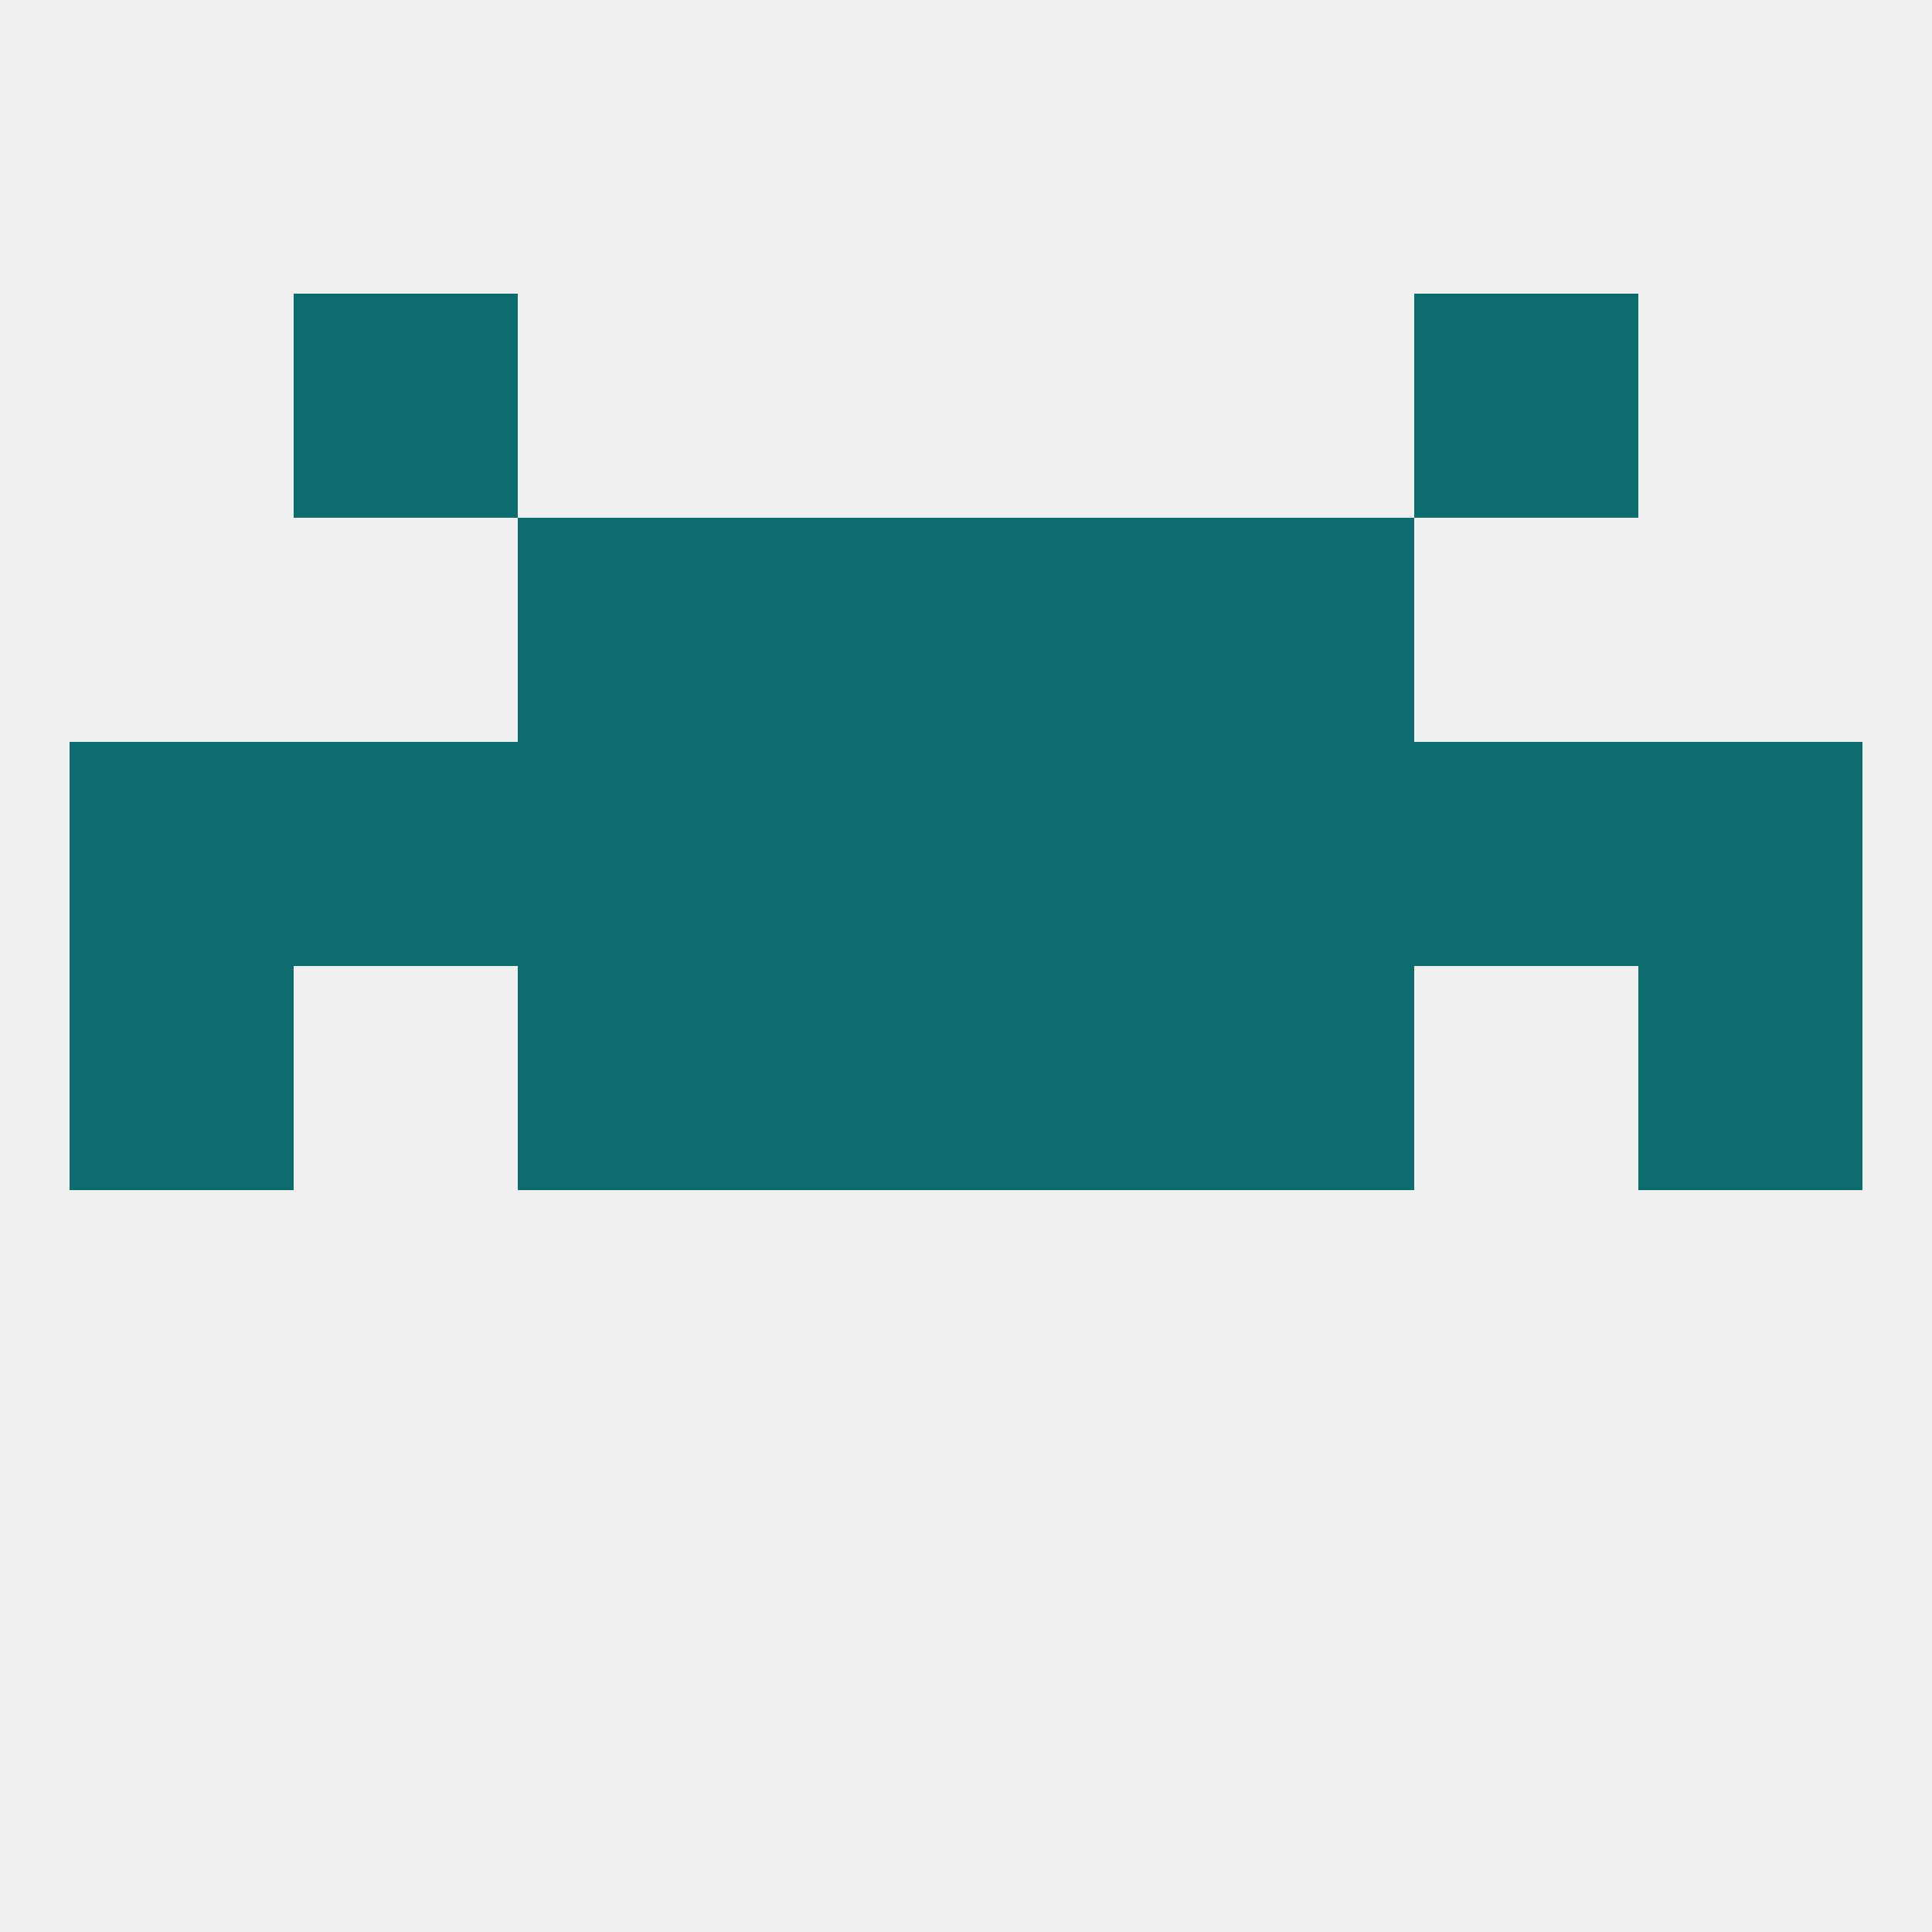
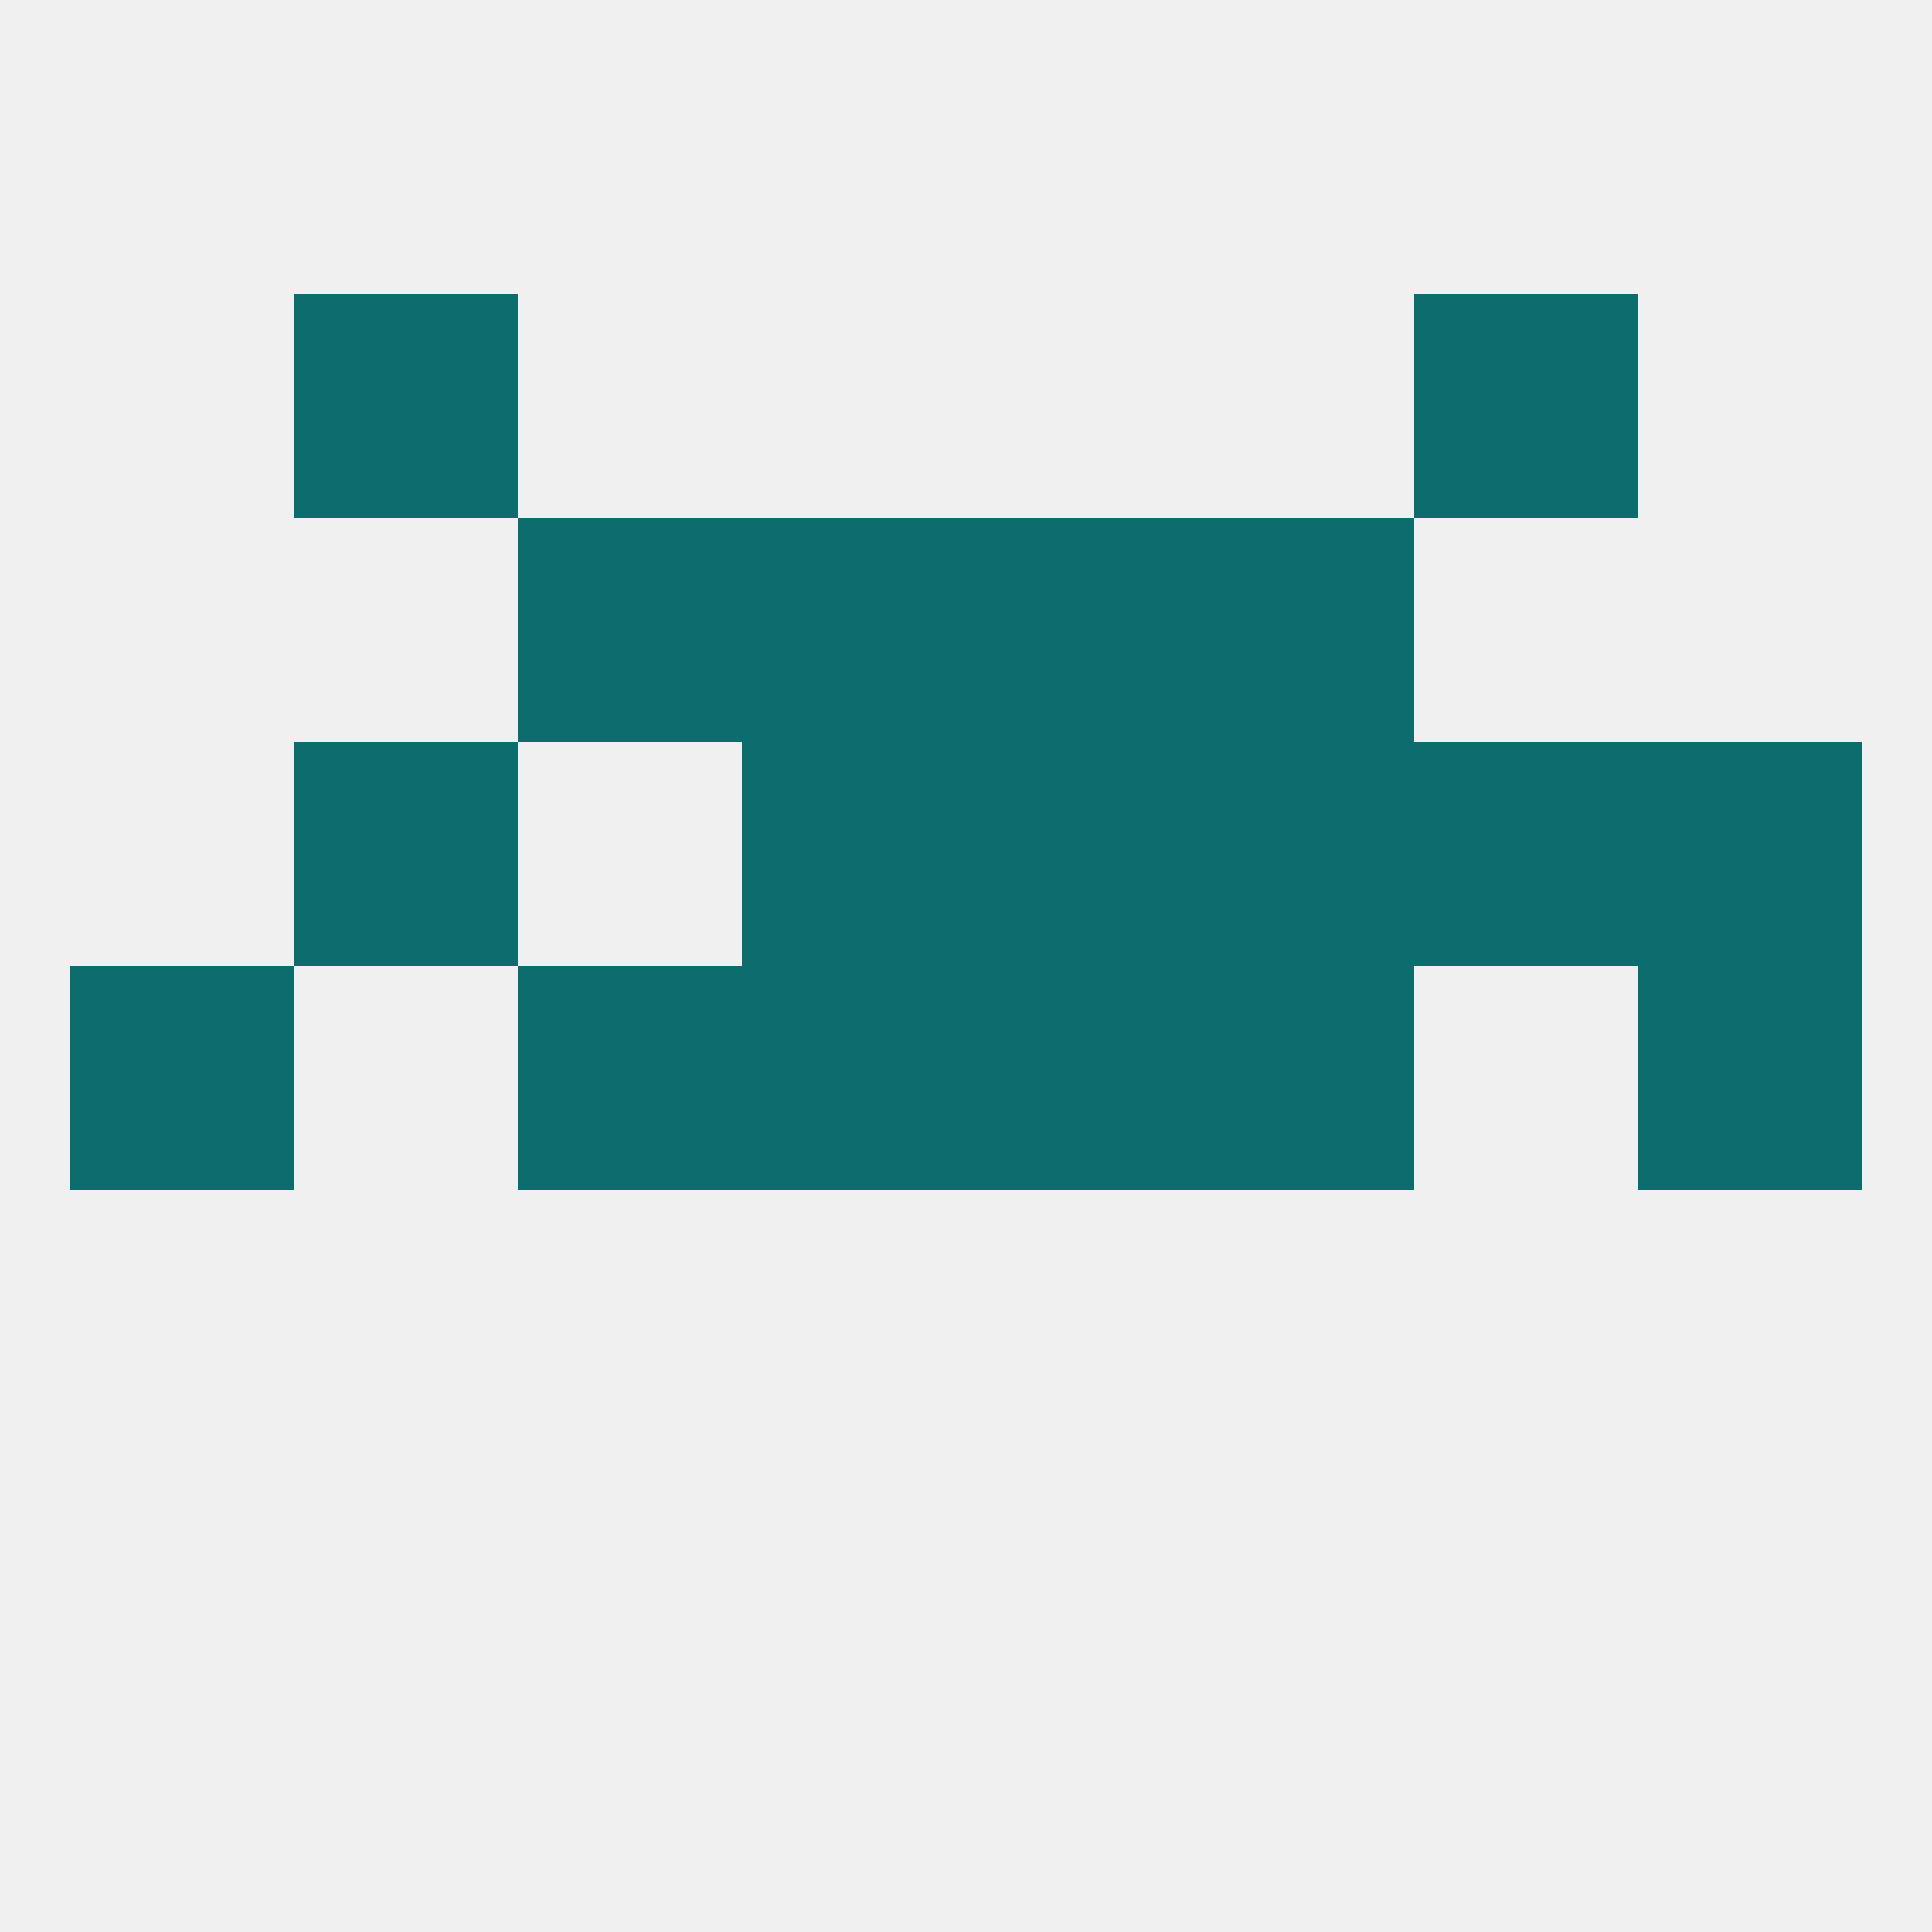
<svg xmlns="http://www.w3.org/2000/svg" version="1.1" baseprofile="full" width="250" height="250" viewBox="0 0 250 250">
  <rect width="100%" height="100%" fill="rgba(240,240,240,255)" />
  <rect x="9" y="125" width="29" height="29" fill="rgba(12,108,110,255)" />
  <rect x="212" y="125" width="29" height="29" fill="rgba(12,108,110,255)" />
  <rect x="96" y="125" width="29" height="29" fill="rgba(12,108,110,255)" />
  <rect x="125" y="125" width="29" height="29" fill="rgba(12,108,110,255)" />
  <rect x="67" y="125" width="29" height="29" fill="rgba(12,108,110,255)" />
  <rect x="154" y="125" width="29" height="29" fill="rgba(12,108,110,255)" />
  <rect x="183" y="96" width="29" height="29" fill="rgba(12,108,110,255)" />
-   <rect x="67" y="96" width="29" height="29" fill="rgba(12,108,110,255)" />
  <rect x="212" y="96" width="29" height="29" fill="rgba(12,108,110,255)" />
  <rect x="96" y="96" width="29" height="29" fill="rgba(12,108,110,255)" />
  <rect x="38" y="96" width="29" height="29" fill="rgba(12,108,110,255)" />
  <rect x="154" y="96" width="29" height="29" fill="rgba(12,108,110,255)" />
-   <rect x="9" y="96" width="29" height="29" fill="rgba(12,108,110,255)" />
  <rect x="125" y="96" width="29" height="29" fill="rgba(12,108,110,255)" />
  <rect x="96" y="67" width="29" height="29" fill="rgba(12,108,110,255)" />
  <rect x="125" y="67" width="29" height="29" fill="rgba(12,108,110,255)" />
  <rect x="67" y="67" width="29" height="29" fill="rgba(12,108,110,255)" />
  <rect x="154" y="67" width="29" height="29" fill="rgba(12,108,110,255)" />
  <rect x="38" y="38" width="29" height="29" fill="rgba(12,108,110,255)" />
  <rect x="183" y="38" width="29" height="29" fill="rgba(12,108,110,255)" />
</svg>